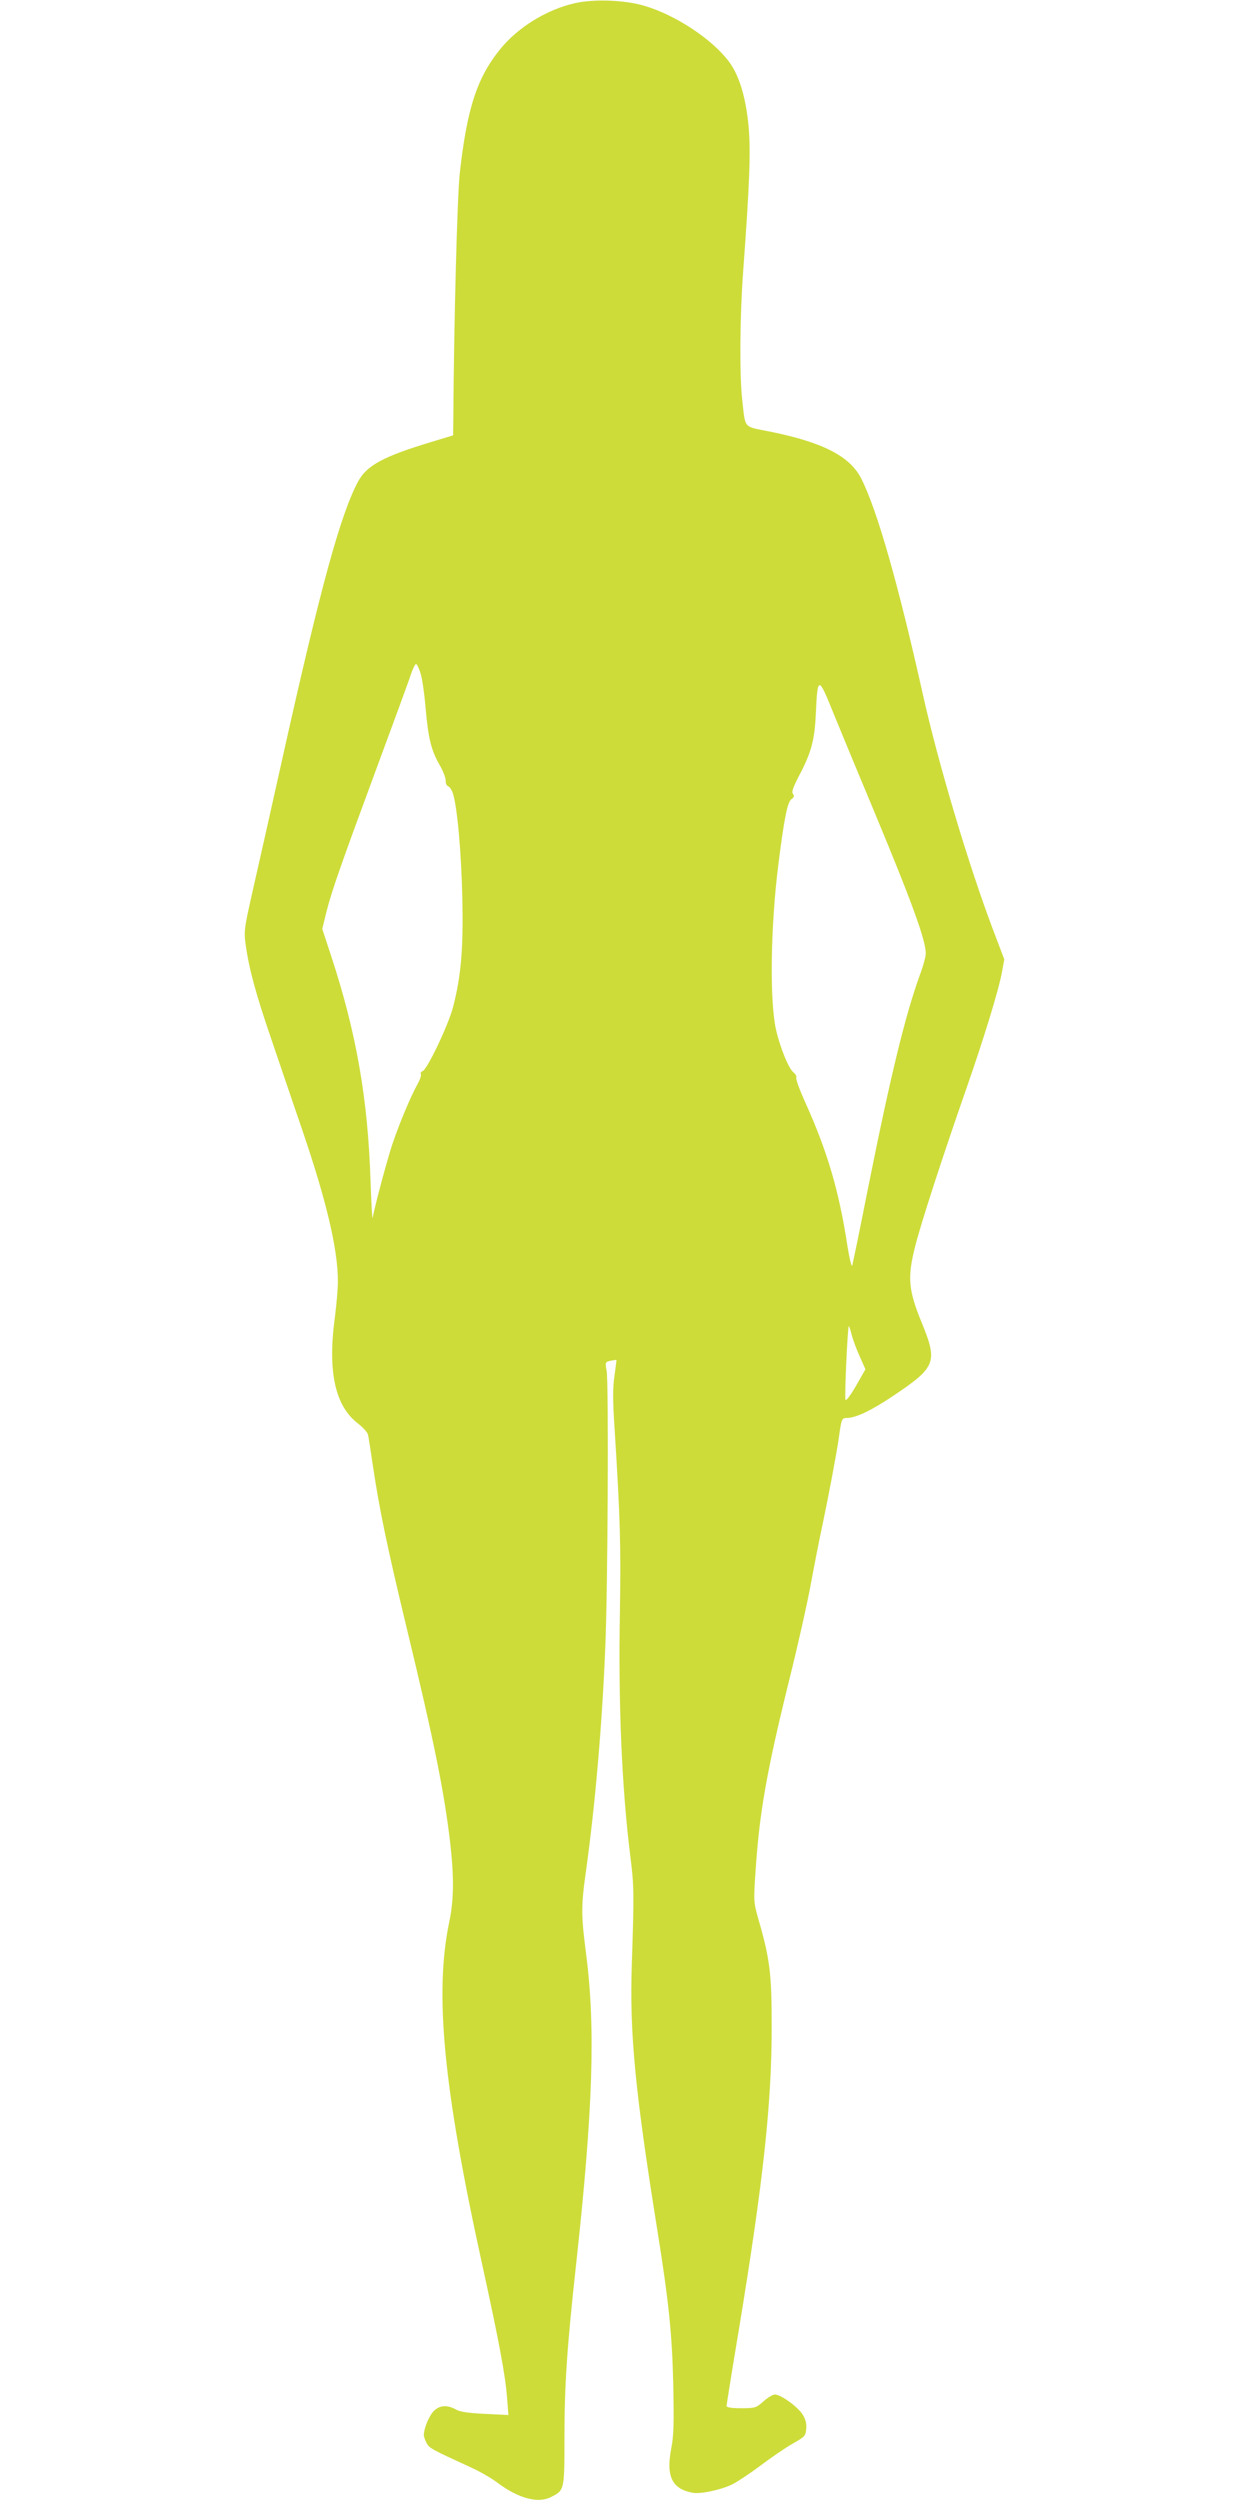
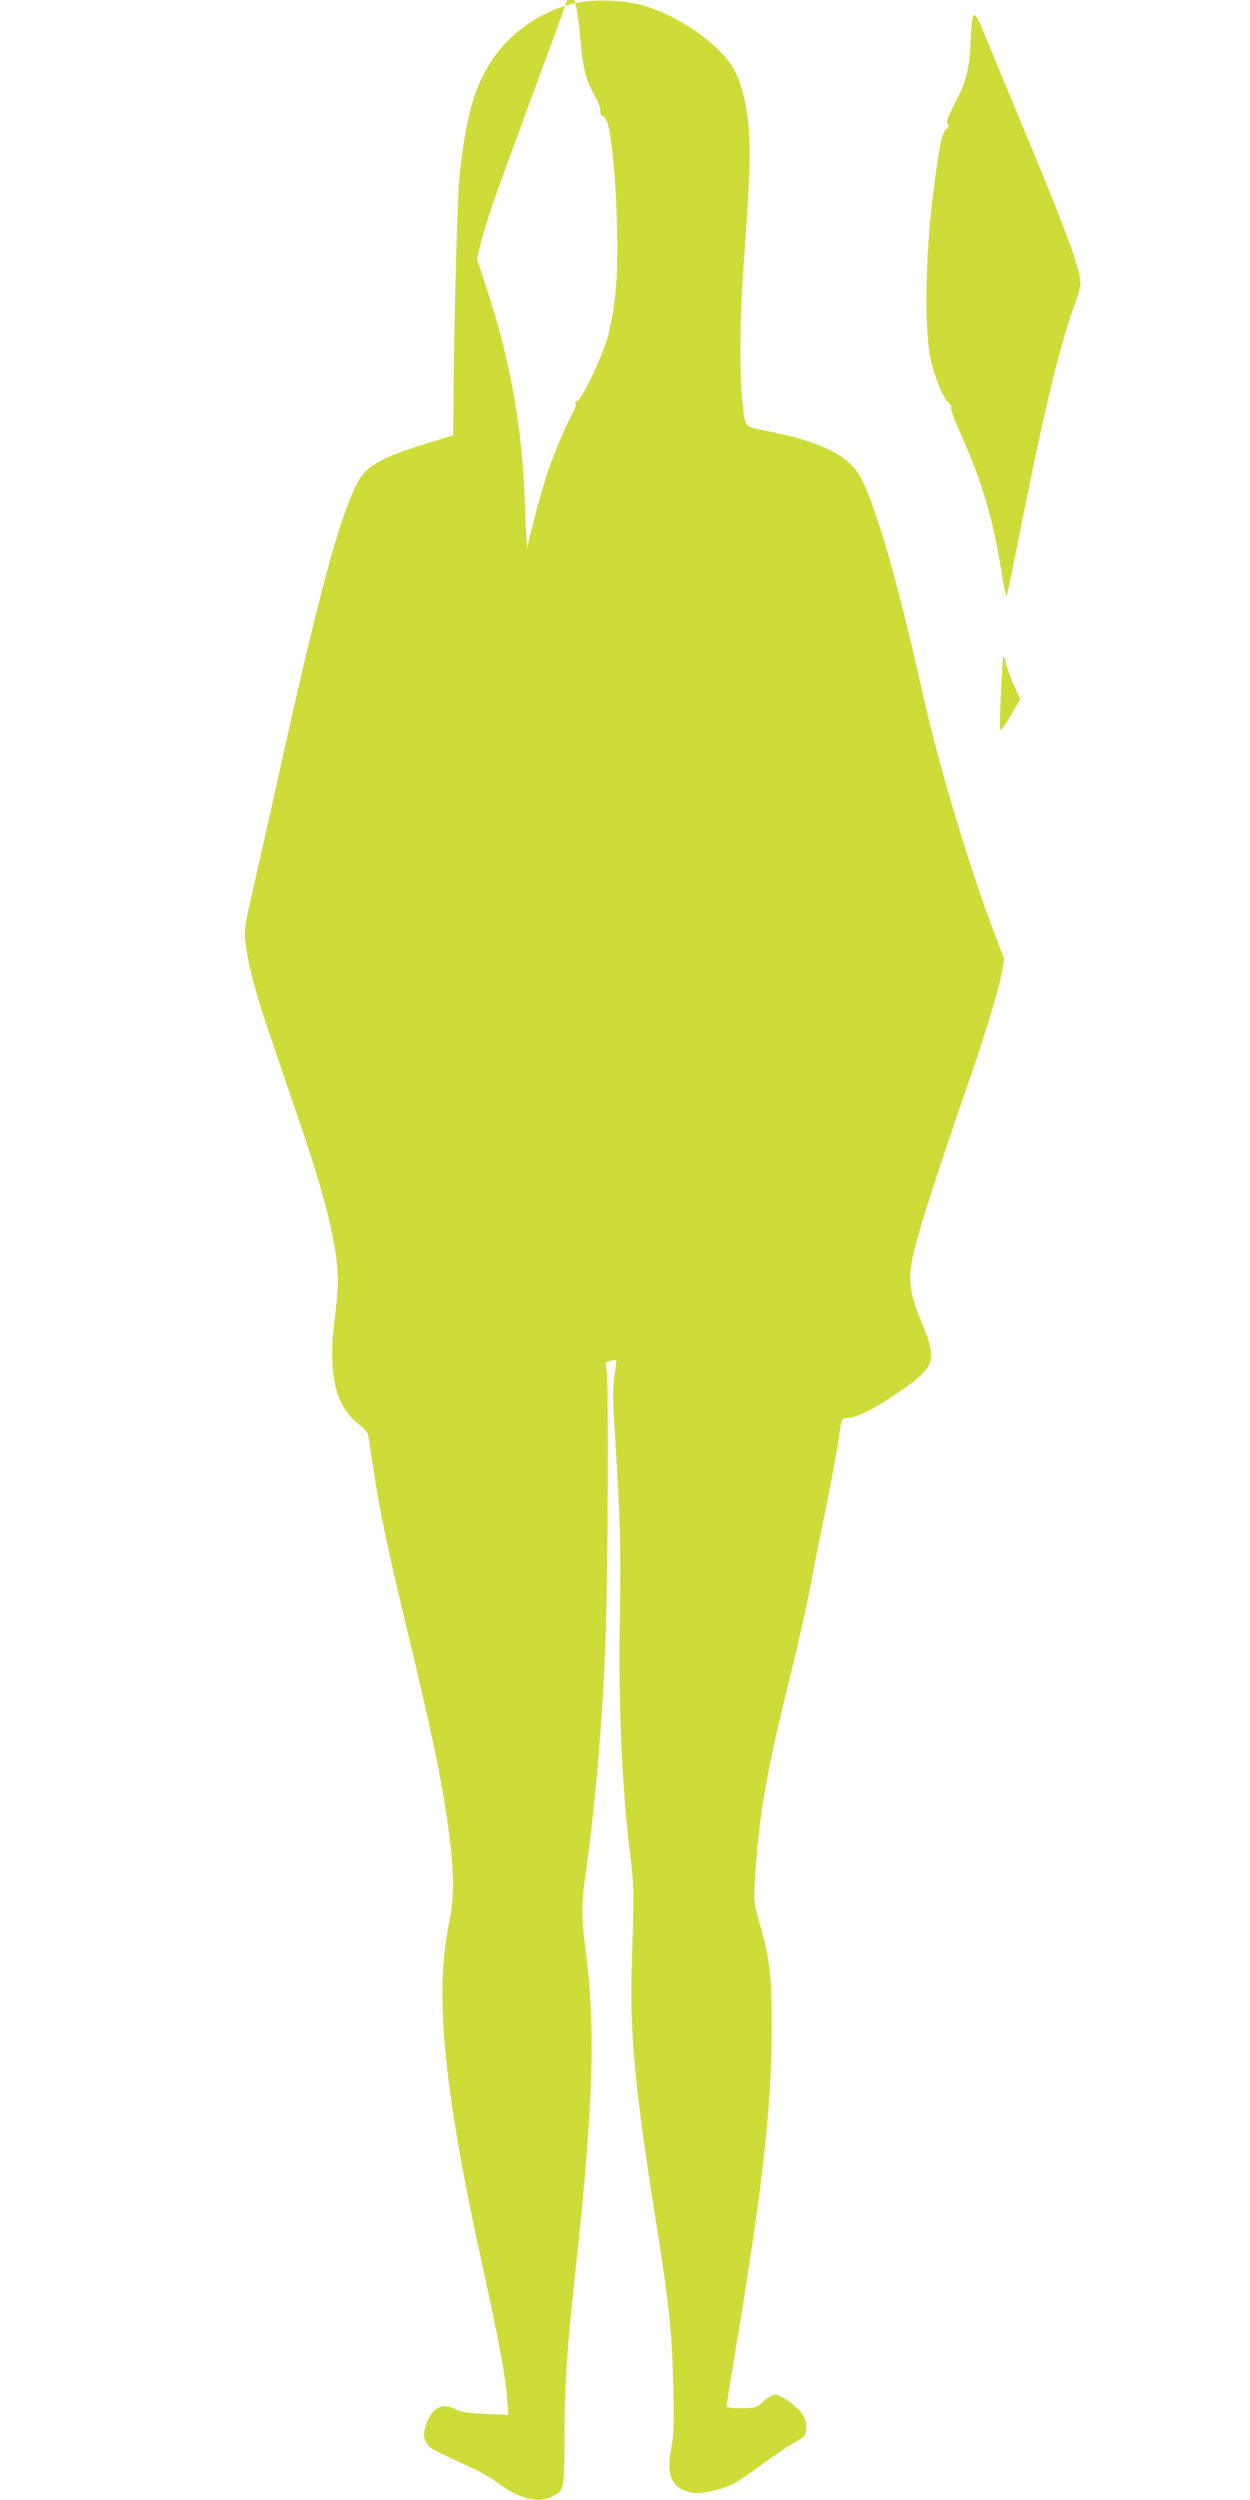
<svg xmlns="http://www.w3.org/2000/svg" version="1.0" width="640pt" height="1280pt" viewBox="0 0 640 1280" preserveAspectRatio="xMidYMid meet">
  <g transform="translate(0,1280) scale(0.1,-0.1)" fill="#cddc39" stroke="none">
-     <path d="M2945 12784 c-145 -32 -294 -124 -385 -237 -118 -146 -169 -303 -206 -634 -13 -117 -30 -772 -33 -1255 l-1 -87 -102 -31 c-257 -77 -341 -123 -386 -208 -89 -168 -191 -539 -382 -1397 -60 -269 -130 -582 -156 -695 -45 -200 -46 -207 -35 -285 17 -118 51 -245 130 -475 38 -113 108 -317 155 -455 127 -371 186 -620 186 -786 0 -36 -7 -117 -15 -180 -38 -278 -1 -454 115 -545 27 -21 52 -48 54 -59 3 -11 14 -85 26 -165 33 -220 72 -409 170 -816 143 -592 194 -846 225 -1109 20 -176 19 -293 -5 -406 -76 -366 -30 -848 169 -1754 86 -393 118 -564 127 -680 l7 -90 -119 6 c-84 4 -128 10 -149 22 -48 27 -89 22 -119 -13 -23 -28 -46 -86 -46 -118 0 -7 6 -25 14 -40 14 -27 24 -32 231 -127 44 -20 102 -54 130 -75 107 -81 208 -109 276 -75 69 35 69 33 69 305 0 268 13 461 59 880 87 796 101 1213 52 1595 -26 200 -26 245 -1 424 46 328 83 747 99 1146 13 292 18 1355 7 1416 -8 45 -7 46 21 52 15 3 28 5 29 4 1 -1 -4 -38 -10 -82 -9 -61 -9 -126 1 -275 29 -462 32 -589 27 -930 -9 -478 10 -910 54 -1260 18 -143 19 -184 7 -543 -12 -358 16 -649 130 -1362 59 -369 76 -533 82 -790 4 -205 3 -265 -11 -335 -26 -140 5 -203 110 -223 40 -8 150 16 205 44 24 12 89 55 145 97 55 41 129 92 165 112 60 34 64 38 67 76 2 28 -4 49 -20 74 -27 40 -111 100 -140 100 -12 0 -38 -16 -59 -35 -37 -33 -42 -35 -114 -35 -50 0 -75 4 -75 11 0 7 29 188 65 403 123 749 167 1151 166 1546 0 264 -9 340 -68 544 -25 88 -25 91 -14 255 20 294 57 504 171 966 44 176 93 395 110 487 17 92 44 232 61 310 31 147 73 369 84 448 13 95 15 100 41 100 45 0 125 38 237 113 219 147 229 172 147 373 -69 168 -75 232 -35 390 28 114 141 462 264 814 89 255 166 507 181 593 l12 65 -60 158 c-124 329 -279 848 -357 1199 -126 565 -234 944 -315 1104 -58 115 -197 187 -472 242 -134 27 -121 11 -138 164 -14 127 -12 426 5 655 33 447 39 613 28 741 -14 150 -48 264 -102 335 -87 115 -272 237 -431 284 -99 30 -258 36 -355 14z m-792 -3431 c9 -27 20 -106 26 -178 14 -156 28 -215 72 -292 18 -31 32 -68 31 -81 -1 -12 5 -25 13 -28 8 -3 19 -20 24 -37 22 -67 43 -301 48 -532 6 -259 -6 -401 -47 -560 -23 -90 -132 -320 -156 -329 -8 -3 -13 -10 -9 -16 3 -5 -5 -29 -18 -52 -34 -61 -94 -204 -128 -306 -25 -74 -89 -312 -101 -377 -2 -11 -7 75 -11 190 -13 417 -73 761 -202 1152 l-45 137 21 86 c29 113 71 233 258 739 87 235 166 450 175 479 10 28 21 52 26 52 5 0 15 -21 23 -47z m2325 -713 c191 -459 262 -654 262 -722 0 -15 -13 -64 -30 -109 -76 -210 -151 -518 -270 -1114 -39 -198 -74 -367 -77 -375 -3 -8 -14 37 -24 100 -43 280 -101 480 -213 729 -31 68 -53 128 -49 134 3 5 -3 17 -14 26 -25 19 -69 128 -90 220 -33 149 -28 531 13 851 29 231 46 314 66 328 14 10 16 17 8 27 -8 10 0 32 29 89 64 120 82 185 88 321 9 196 13 196 92 -1 38 -93 132 -320 209 -504z m-118 -2672 c6 -24 24 -74 41 -111 l30 -68 -48 -84 c-28 -49 -51 -79 -54 -72 -6 11 11 377 17 377 2 0 8 -19 14 -42z" />
+     <path d="M2945 12784 c-145 -32 -294 -124 -385 -237 -118 -146 -169 -303 -206 -634 -13 -117 -30 -772 -33 -1255 l-1 -87 -102 -31 c-257 -77 -341 -123 -386 -208 -89 -168 -191 -539 -382 -1397 -60 -269 -130 -582 -156 -695 -45 -200 -46 -207 -35 -285 17 -118 51 -245 130 -475 38 -113 108 -317 155 -455 127 -371 186 -620 186 -786 0 -36 -7 -117 -15 -180 -38 -278 -1 -454 115 -545 27 -21 52 -48 54 -59 3 -11 14 -85 26 -165 33 -220 72 -409 170 -816 143 -592 194 -846 225 -1109 20 -176 19 -293 -5 -406 -76 -366 -30 -848 169 -1754 86 -393 118 -564 127 -680 l7 -90 -119 6 c-84 4 -128 10 -149 22 -48 27 -89 22 -119 -13 -23 -28 -46 -86 -46 -118 0 -7 6 -25 14 -40 14 -27 24 -32 231 -127 44 -20 102 -54 130 -75 107 -81 208 -109 276 -75 69 35 69 33 69 305 0 268 13 461 59 880 87 796 101 1213 52 1595 -26 200 -26 245 -1 424 46 328 83 747 99 1146 13 292 18 1355 7 1416 -8 45 -7 46 21 52 15 3 28 5 29 4 1 -1 -4 -38 -10 -82 -9 -61 -9 -126 1 -275 29 -462 32 -589 27 -930 -9 -478 10 -910 54 -1260 18 -143 19 -184 7 -543 -12 -358 16 -649 130 -1362 59 -369 76 -533 82 -790 4 -205 3 -265 -11 -335 -26 -140 5 -203 110 -223 40 -8 150 16 205 44 24 12 89 55 145 97 55 41 129 92 165 112 60 34 64 38 67 76 2 28 -4 49 -20 74 -27 40 -111 100 -140 100 -12 0 -38 -16 -59 -35 -37 -33 -42 -35 -114 -35 -50 0 -75 4 -75 11 0 7 29 188 65 403 123 749 167 1151 166 1546 0 264 -9 340 -68 544 -25 88 -25 91 -14 255 20 294 57 504 171 966 44 176 93 395 110 487 17 92 44 232 61 310 31 147 73 369 84 448 13 95 15 100 41 100 45 0 125 38 237 113 219 147 229 172 147 373 -69 168 -75 232 -35 390 28 114 141 462 264 814 89 255 166 507 181 593 l12 65 -60 158 c-124 329 -279 848 -357 1199 -126 565 -234 944 -315 1104 -58 115 -197 187 -472 242 -134 27 -121 11 -138 164 -14 127 -12 426 5 655 33 447 39 613 28 741 -14 150 -48 264 -102 335 -87 115 -272 237 -431 284 -99 30 -258 36 -355 14z c9 -27 20 -106 26 -178 14 -156 28 -215 72 -292 18 -31 32 -68 31 -81 -1 -12 5 -25 13 -28 8 -3 19 -20 24 -37 22 -67 43 -301 48 -532 6 -259 -6 -401 -47 -560 -23 -90 -132 -320 -156 -329 -8 -3 -13 -10 -9 -16 3 -5 -5 -29 -18 -52 -34 -61 -94 -204 -128 -306 -25 -74 -89 -312 -101 -377 -2 -11 -7 75 -11 190 -13 417 -73 761 -202 1152 l-45 137 21 86 c29 113 71 233 258 739 87 235 166 450 175 479 10 28 21 52 26 52 5 0 15 -21 23 -47z m2325 -713 c191 -459 262 -654 262 -722 0 -15 -13 -64 -30 -109 -76 -210 -151 -518 -270 -1114 -39 -198 -74 -367 -77 -375 -3 -8 -14 37 -24 100 -43 280 -101 480 -213 729 -31 68 -53 128 -49 134 3 5 -3 17 -14 26 -25 19 -69 128 -90 220 -33 149 -28 531 13 851 29 231 46 314 66 328 14 10 16 17 8 27 -8 10 0 32 29 89 64 120 82 185 88 321 9 196 13 196 92 -1 38 -93 132 -320 209 -504z m-118 -2672 c6 -24 24 -74 41 -111 l30 -68 -48 -84 c-28 -49 -51 -79 -54 -72 -6 11 11 377 17 377 2 0 8 -19 14 -42z" />
  </g>
</svg>